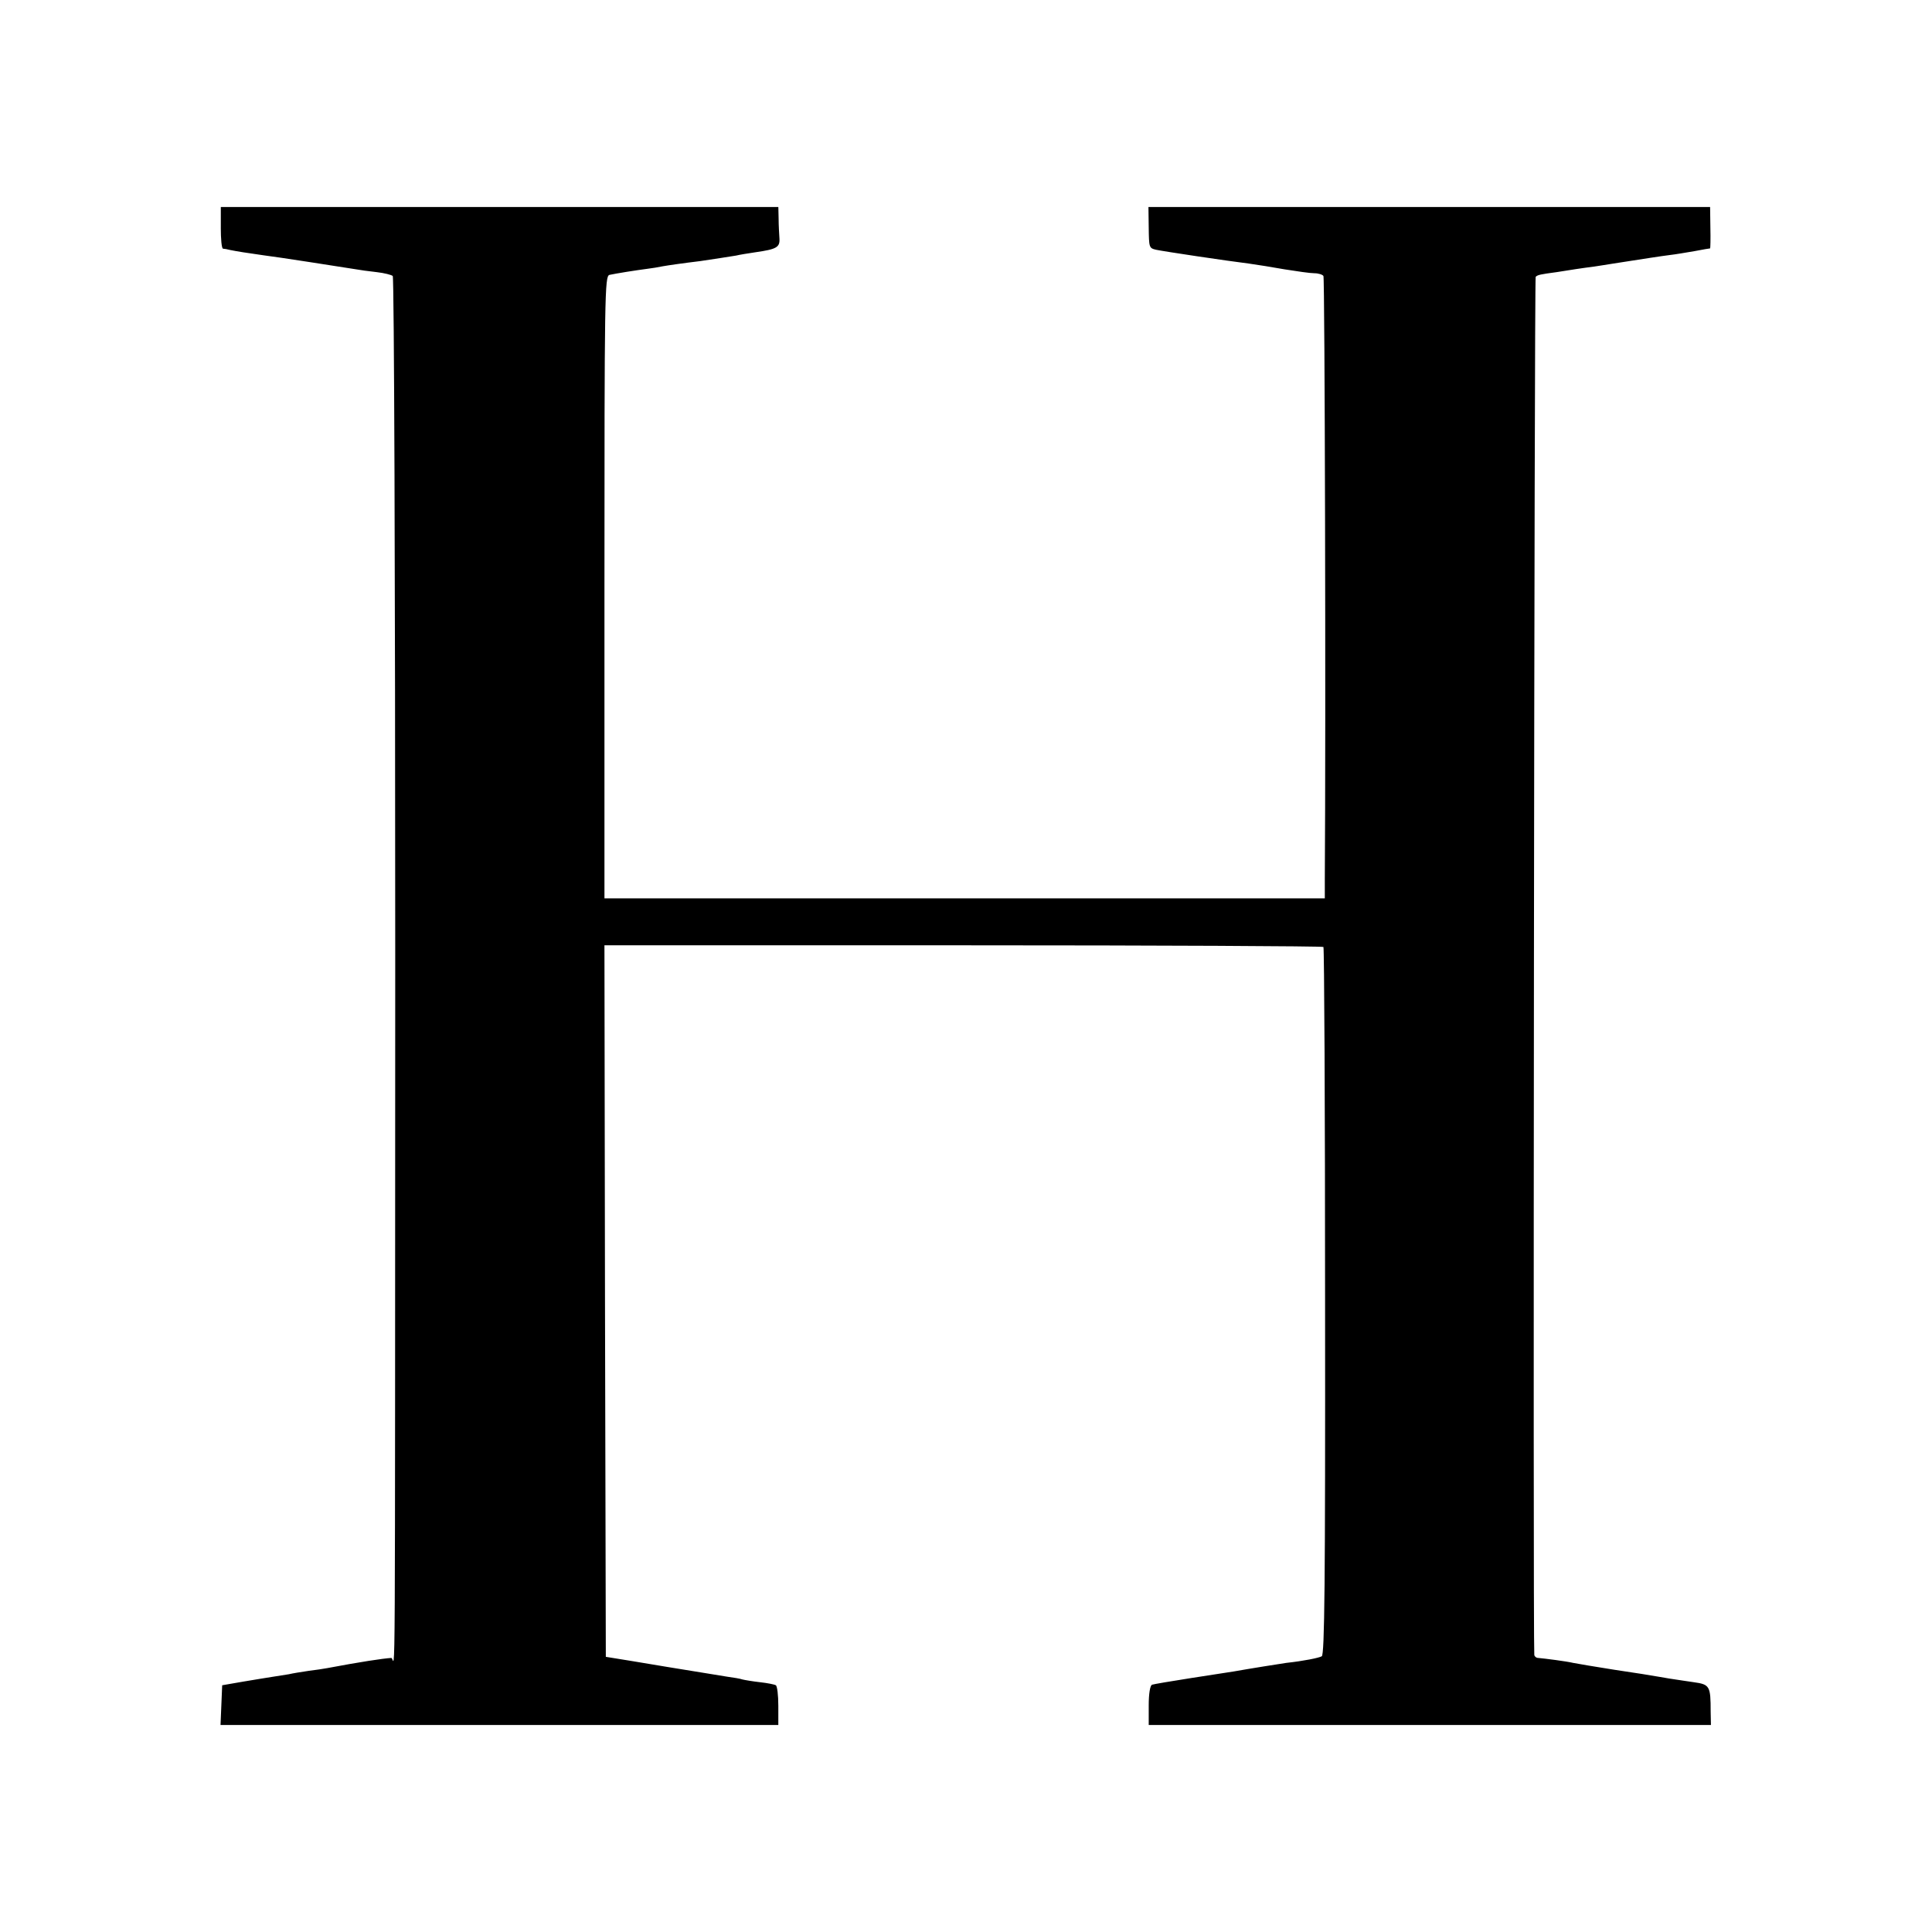
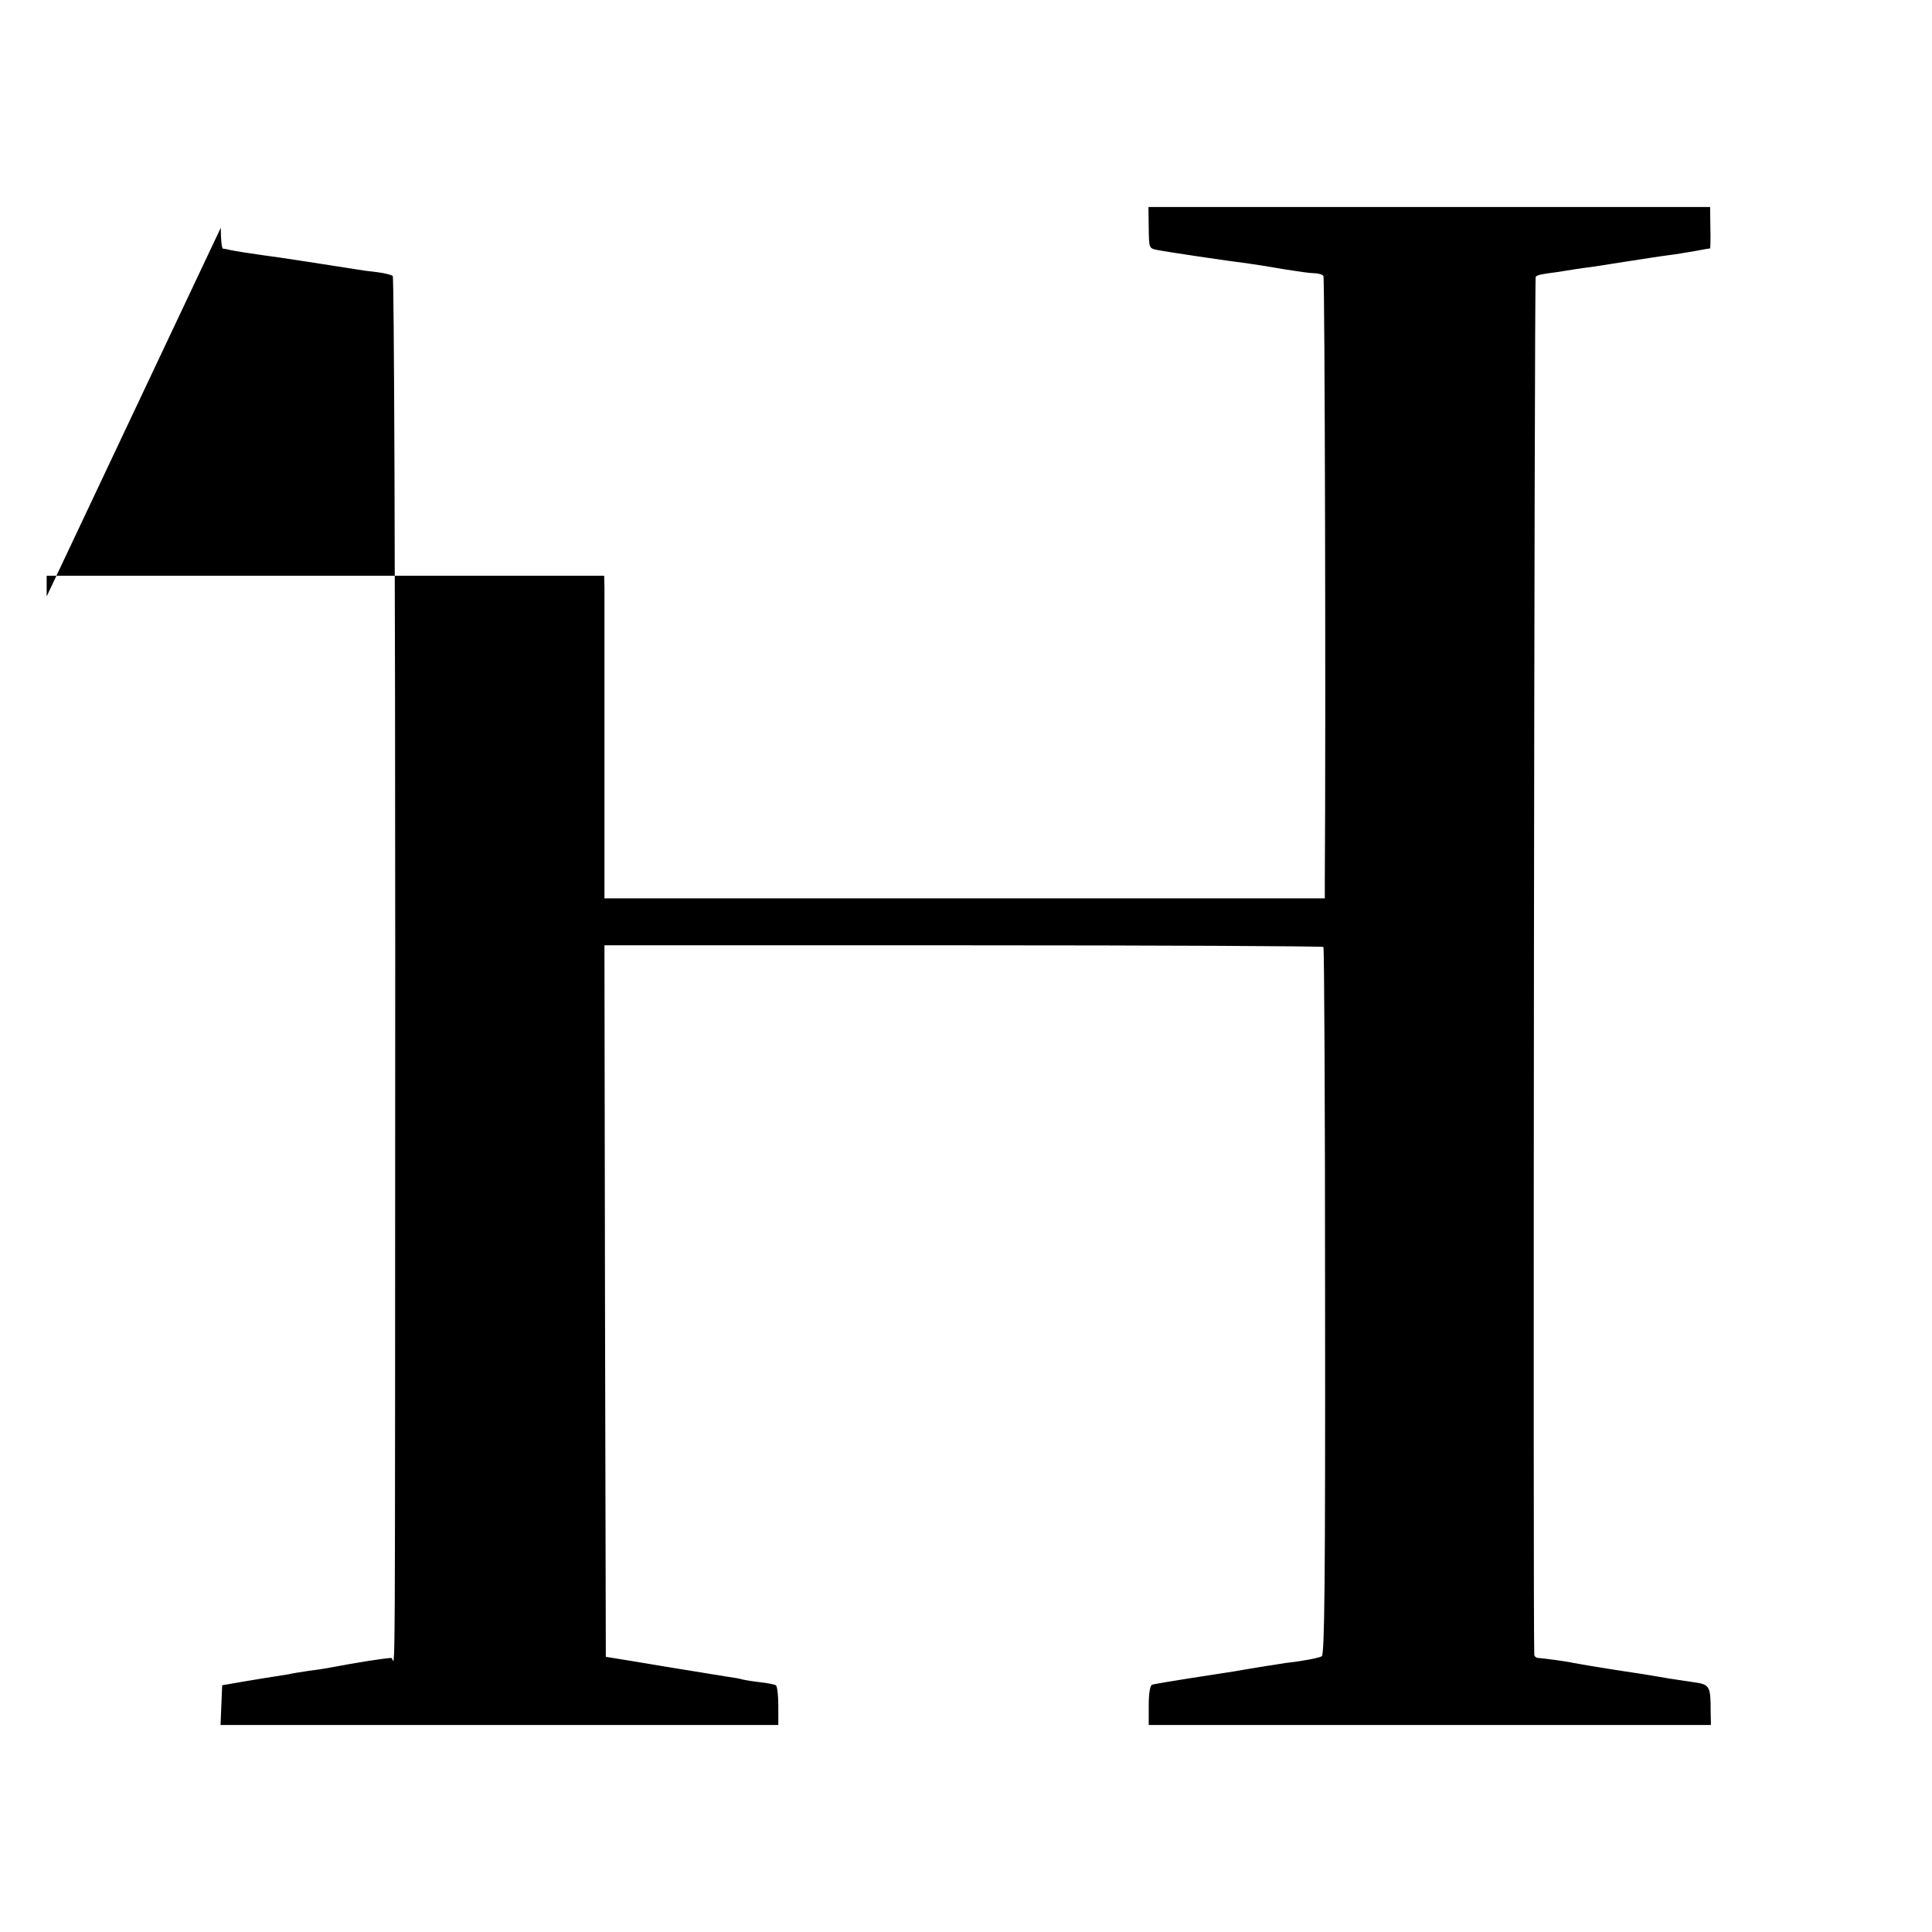
<svg xmlns="http://www.w3.org/2000/svg" version="1.0" width="700pt" height="700pt" viewBox="0 0 700 700" preserveAspectRatio="xMidYMid meet">
  <g transform="translate(0,700) scale(0.1,-0.1)" fill="#000000" stroke="none">
-     <path d="M800 6175 c0 -41 3 -75 8 -76 4 0 16 -2 27 -5 25 -5 56 -10 120 -19 50 -6 273 -41 330 -50 16 -3 52 -8 80 -11 27 -3 54 -10 58 -14 5 -4 9 -1105 9 -2446 -1 -2887 1 -2561 -14 -2561 -31 -2 -111 -14 -233 -37 -11 -2 -42 -7 -68 -10 -27 -4 -58 -9 -70 -12 -12 -2 -37 -6 -57 -9 -19 -3 -69 -11 -110 -18 l-75 -13 -3 -72 -3 -72 1011 0 1010 0 0 69 c0 39 -4 72 -9 75 -5 3 -30 8 -57 11 -27 3 -56 8 -64 10 -8 3 -33 7 -55 10 -22 4 -119 19 -215 35 -96 16 -186 31 -200 33 l-25 4 -3 1289 -2 1289 1299 0 c715 0 1302 -3 1306 -6 3 -4 6 -582 6 -1284 1 -1032 -2 -1279 -12 -1286 -11 -6 -65 -17 -129 -24 -15 -2 -140 -22 -190 -31 -14 -2 -83 -13 -155 -24 -71 -11 -135 -22 -141 -24 -7 -3 -12 -32 -12 -75 l0 -71 1018 0 1019 0 -1 48 c0 93 -3 99 -61 107 -29 4 -59 9 -67 10 -8 1 -33 5 -55 9 -22 4 -96 16 -165 26 -69 11 -136 22 -150 25 -25 6 -104 16 -127 18 -7 0 -13 5 -14 11 -5 66 0 4988 5 4993 7 7 16 9 76 17 19 3 51 8 70 11 19 3 49 7 65 9 17 3 48 7 70 11 109 17 173 27 205 31 19 2 59 9 89 14 30 6 56 10 57 10 1 0 2 34 1 75 l-1 75 -1017 0 -1018 0 1 -74 c1 -73 1 -75 27 -81 28 -6 255 -40 336 -50 28 -4 86 -13 130 -21 44 -7 92 -14 107 -14 15 0 30 -5 33 -10 5 -7 9 -1614 5 -2185 l0 -70 -1305 0 -1305 0 0 1127 c0 1064 1 1127 18 1132 9 2 37 7 62 11 25 4 59 9 75 11 17 2 41 6 55 9 23 4 71 11 137 19 41 6 106 16 130 20 12 3 43 8 70 12 77 11 89 18 87 50 -1 16 -3 48 -3 72 l-1 42 -1010 0 -1010 0 0 -75z" />
+     <path d="M800 6175 c0 -41 3 -75 8 -76 4 0 16 -2 27 -5 25 -5 56 -10 120 -19 50 -6 273 -41 330 -50 16 -3 52 -8 80 -11 27 -3 54 -10 58 -14 5 -4 9 -1105 9 -2446 -1 -2887 1 -2561 -14 -2561 -31 -2 -111 -14 -233 -37 -11 -2 -42 -7 -68 -10 -27 -4 -58 -9 -70 -12 -12 -2 -37 -6 -57 -9 -19 -3 -69 -11 -110 -18 l-75 -13 -3 -72 -3 -72 1011 0 1010 0 0 69 c0 39 -4 72 -9 75 -5 3 -30 8 -57 11 -27 3 -56 8 -64 10 -8 3 -33 7 -55 10 -22 4 -119 19 -215 35 -96 16 -186 31 -200 33 l-25 4 -3 1289 -2 1289 1299 0 c715 0 1302 -3 1306 -6 3 -4 6 -582 6 -1284 1 -1032 -2 -1279 -12 -1286 -11 -6 -65 -17 -129 -24 -15 -2 -140 -22 -190 -31 -14 -2 -83 -13 -155 -24 -71 -11 -135 -22 -141 -24 -7 -3 -12 -32 -12 -75 l0 -71 1018 0 1019 0 -1 48 c0 93 -3 99 -61 107 -29 4 -59 9 -67 10 -8 1 -33 5 -55 9 -22 4 -96 16 -165 26 -69 11 -136 22 -150 25 -25 6 -104 16 -127 18 -7 0 -13 5 -14 11 -5 66 0 4988 5 4993 7 7 16 9 76 17 19 3 51 8 70 11 19 3 49 7 65 9 17 3 48 7 70 11 109 17 173 27 205 31 19 2 59 9 89 14 30 6 56 10 57 10 1 0 2 34 1 75 l-1 75 -1017 0 -1018 0 1 -74 c1 -73 1 -75 27 -81 28 -6 255 -40 336 -50 28 -4 86 -13 130 -21 44 -7 92 -14 107 -14 15 0 30 -5 33 -10 5 -7 9 -1614 5 -2185 l0 -70 -1305 0 -1305 0 0 1127 l-1 42 -1010 0 -1010 0 0 -75z" />
  </g>
</svg>